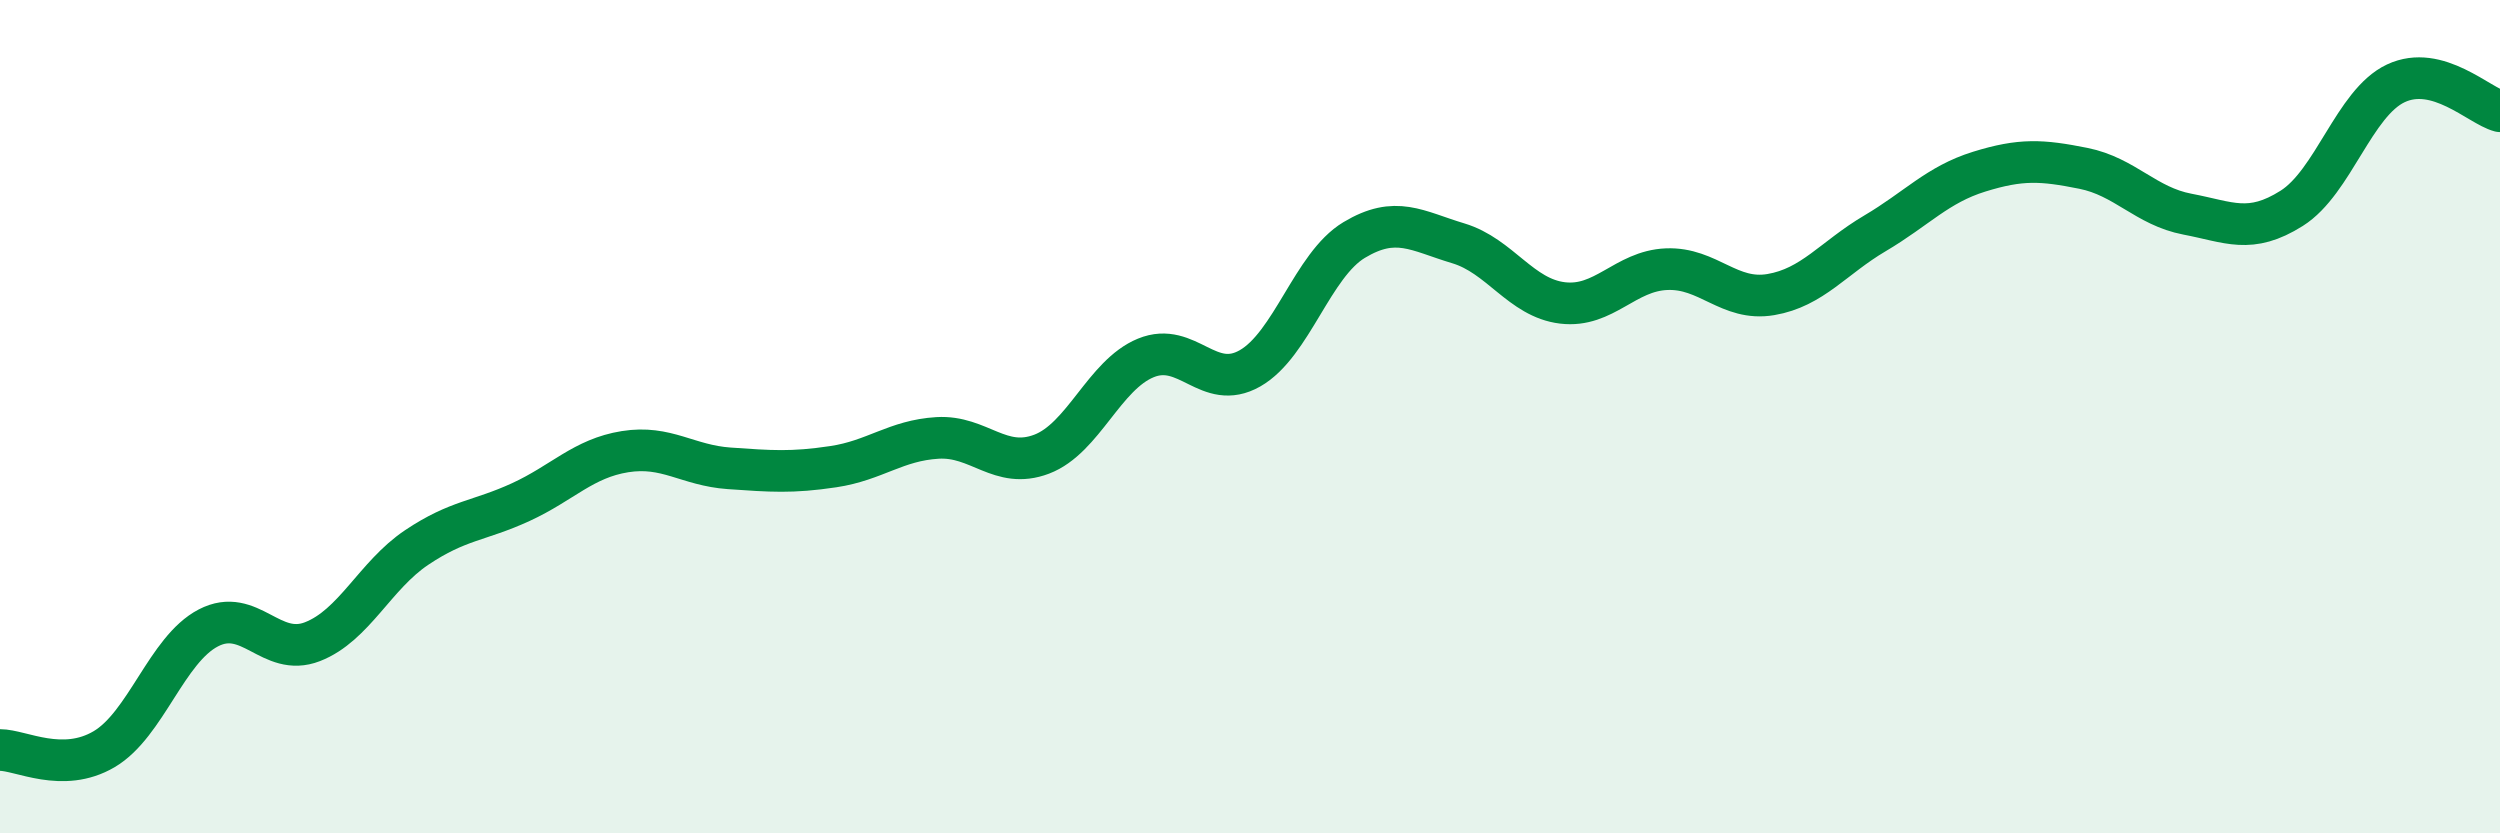
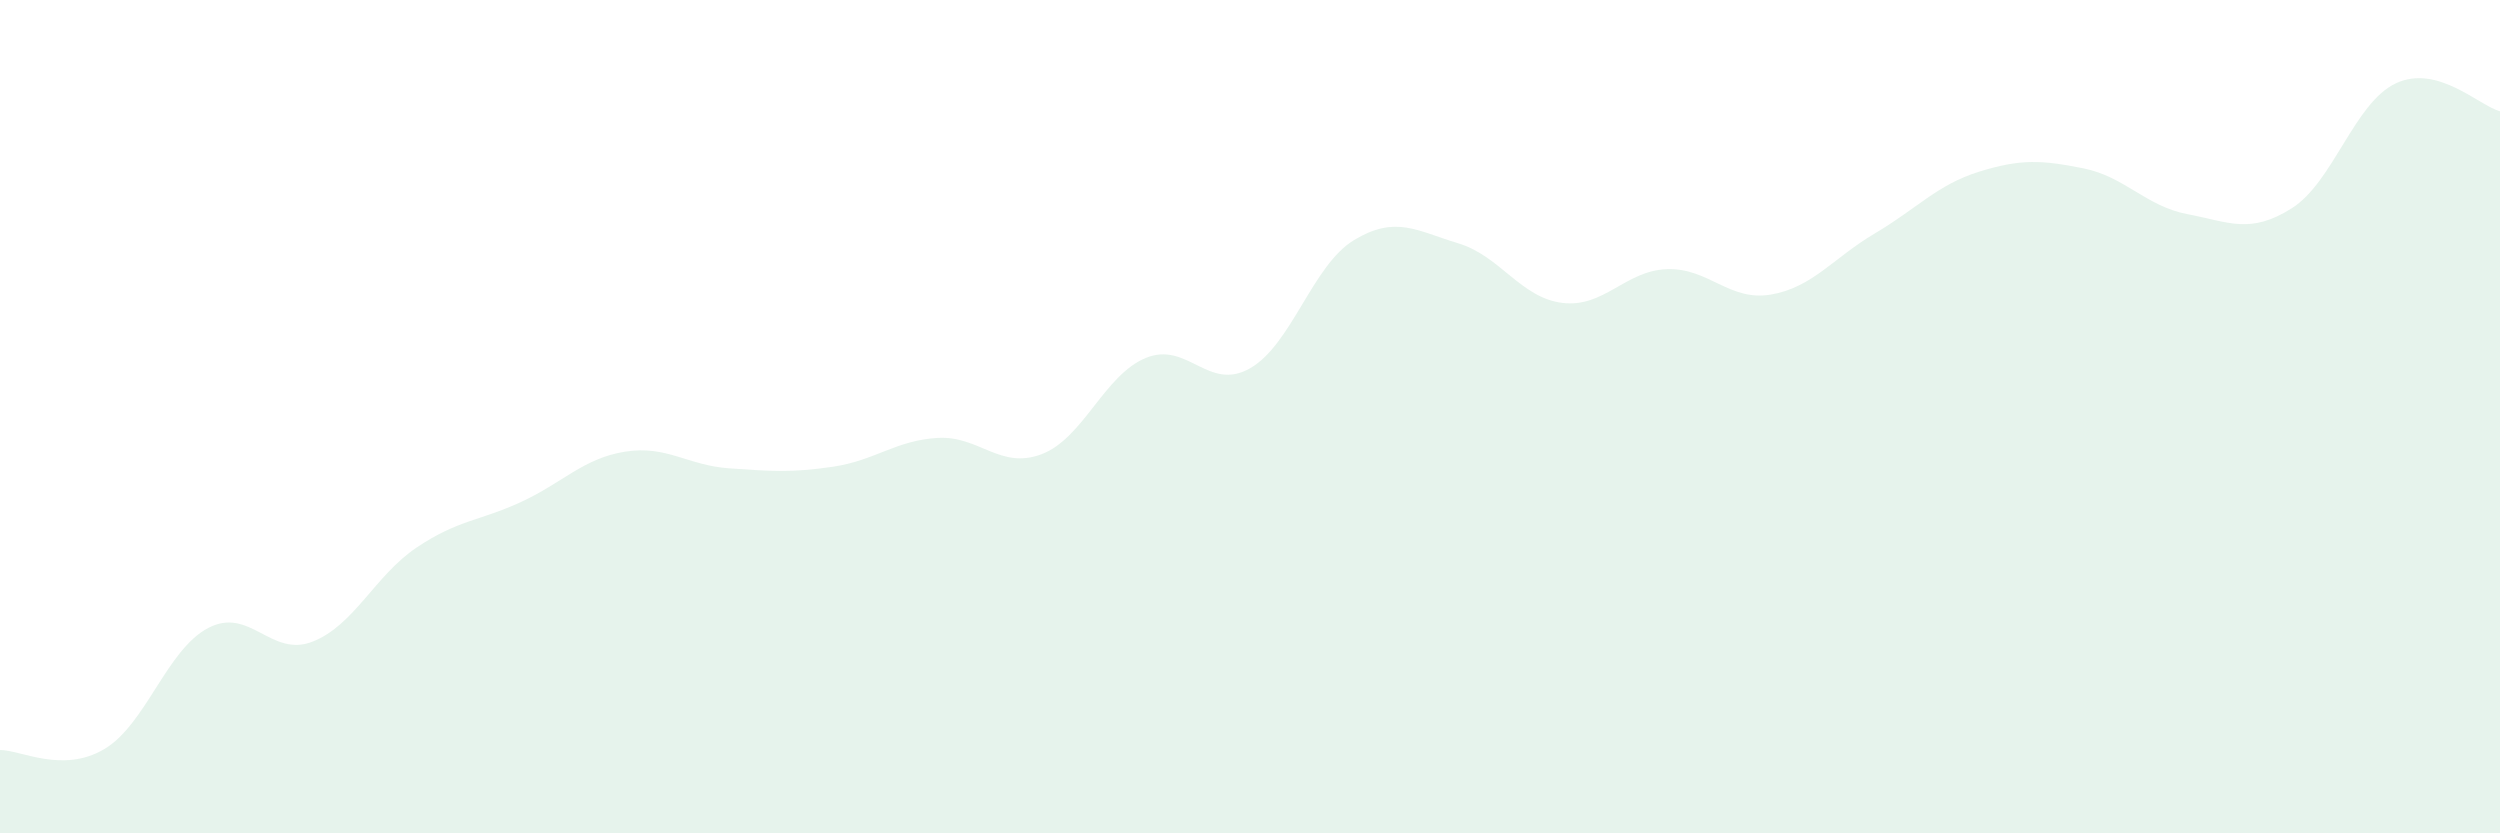
<svg xmlns="http://www.w3.org/2000/svg" width="60" height="20" viewBox="0 0 60 20">
  <path d="M 0,18 C 0.5,18 1.5,18.57 2.5,17.98 C 3.5,17.39 4,15.59 5,15.07 C 6,14.55 6.5,15.79 7.5,15.4 C 8.5,15.01 9,13.81 10,13.14 C 11,12.47 11.5,12.51 12.5,12.05 C 13.5,11.59 14,11 15,10.84 C 16,10.68 16.5,11.17 17.5,11.24 C 18.5,11.31 19,11.35 20,11.2 C 21,11.05 21.5,10.57 22.5,10.51 C 23.5,10.45 24,11.28 25,10.9 C 26,10.52 26.5,9 27.5,8.59 C 28.5,8.18 29,9.41 30,8.84 C 31,8.27 31.5,6.36 32.5,5.76 C 33.5,5.16 34,5.54 35,5.84 C 36,6.14 36.5,7.15 37.5,7.27 C 38.5,7.39 39,6.5 40,6.46 C 41,6.42 41.5,7.24 42.5,7.07 C 43.5,6.9 44,6.19 45,5.6 C 46,5.01 46.5,4.43 47.5,4.12 C 48.5,3.81 49,3.84 50,4.04 C 51,4.24 51.5,4.95 52.5,5.14 C 53.5,5.33 54,5.63 55,5 C 56,4.37 56.5,2.47 57.5,2 C 58.5,1.53 59.5,2.54 60,2.67L60 20L0 20Z" fill="#008740" opacity="0.1" stroke-linecap="round" stroke-linejoin="round" />
-   <path d="M 0,18 C 0.5,18 1.5,18.57 2.5,17.98 C 3.5,17.39 4,15.59 5,15.07 C 6,14.55 6.5,15.79 7.5,15.4 C 8.5,15.01 9,13.81 10,13.14 C 11,12.47 11.5,12.51 12.5,12.05 C 13.5,11.59 14,11 15,10.84 C 16,10.68 16.5,11.17 17.5,11.24 C 18.5,11.31 19,11.35 20,11.2 C 21,11.05 21.5,10.57 22.5,10.51 C 23.5,10.45 24,11.28 25,10.9 C 26,10.52 26.5,9 27.5,8.59 C 28.5,8.18 29,9.41 30,8.84 C 31,8.27 31.5,6.36 32.5,5.76 C 33.5,5.16 34,5.54 35,5.84 C 36,6.14 36.5,7.15 37.5,7.27 C 38.5,7.39 39,6.5 40,6.46 C 41,6.42 41.5,7.24 42.5,7.07 C 43.5,6.9 44,6.19 45,5.6 C 46,5.01 46.5,4.43 47.5,4.12 C 48.5,3.81 49,3.84 50,4.04 C 51,4.24 51.5,4.95 52.5,5.14 C 53.5,5.33 54,5.63 55,5 C 56,4.37 56.5,2.47 57.5,2 C 58.5,1.53 59.5,2.54 60,2.67" stroke="#008740" stroke-width="1" fill="none" stroke-linecap="round" stroke-linejoin="round" />
</svg>